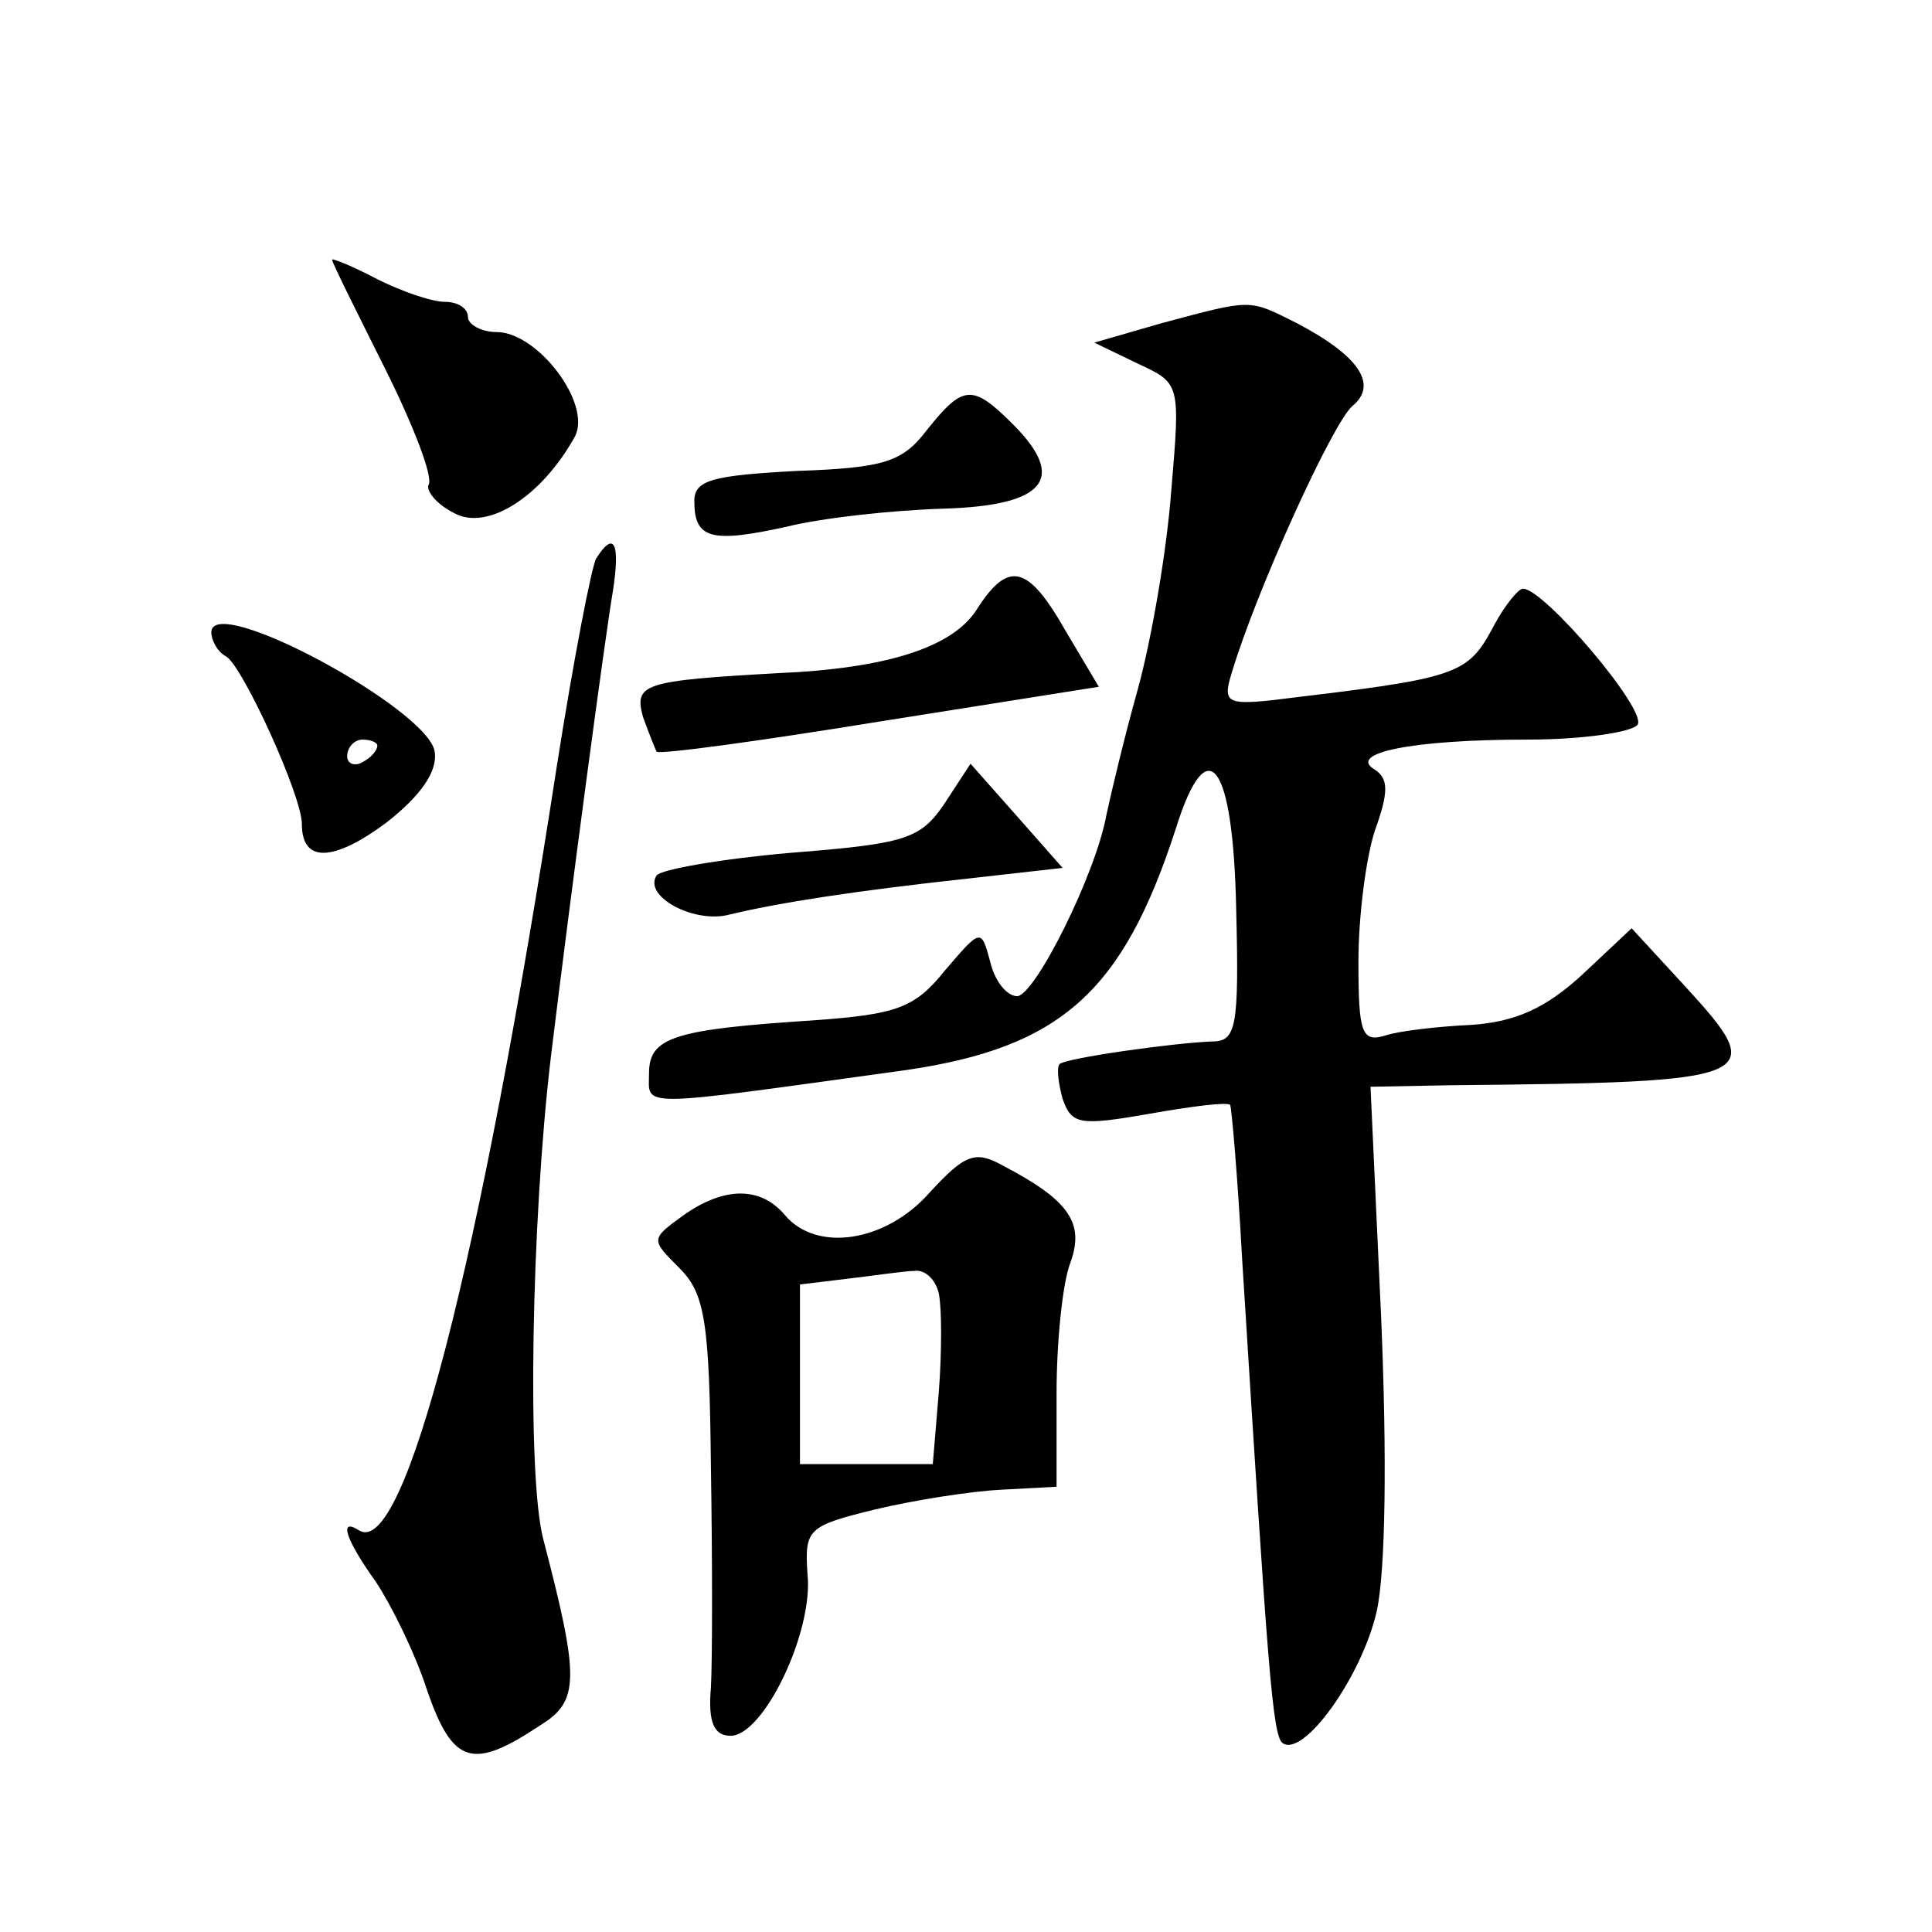
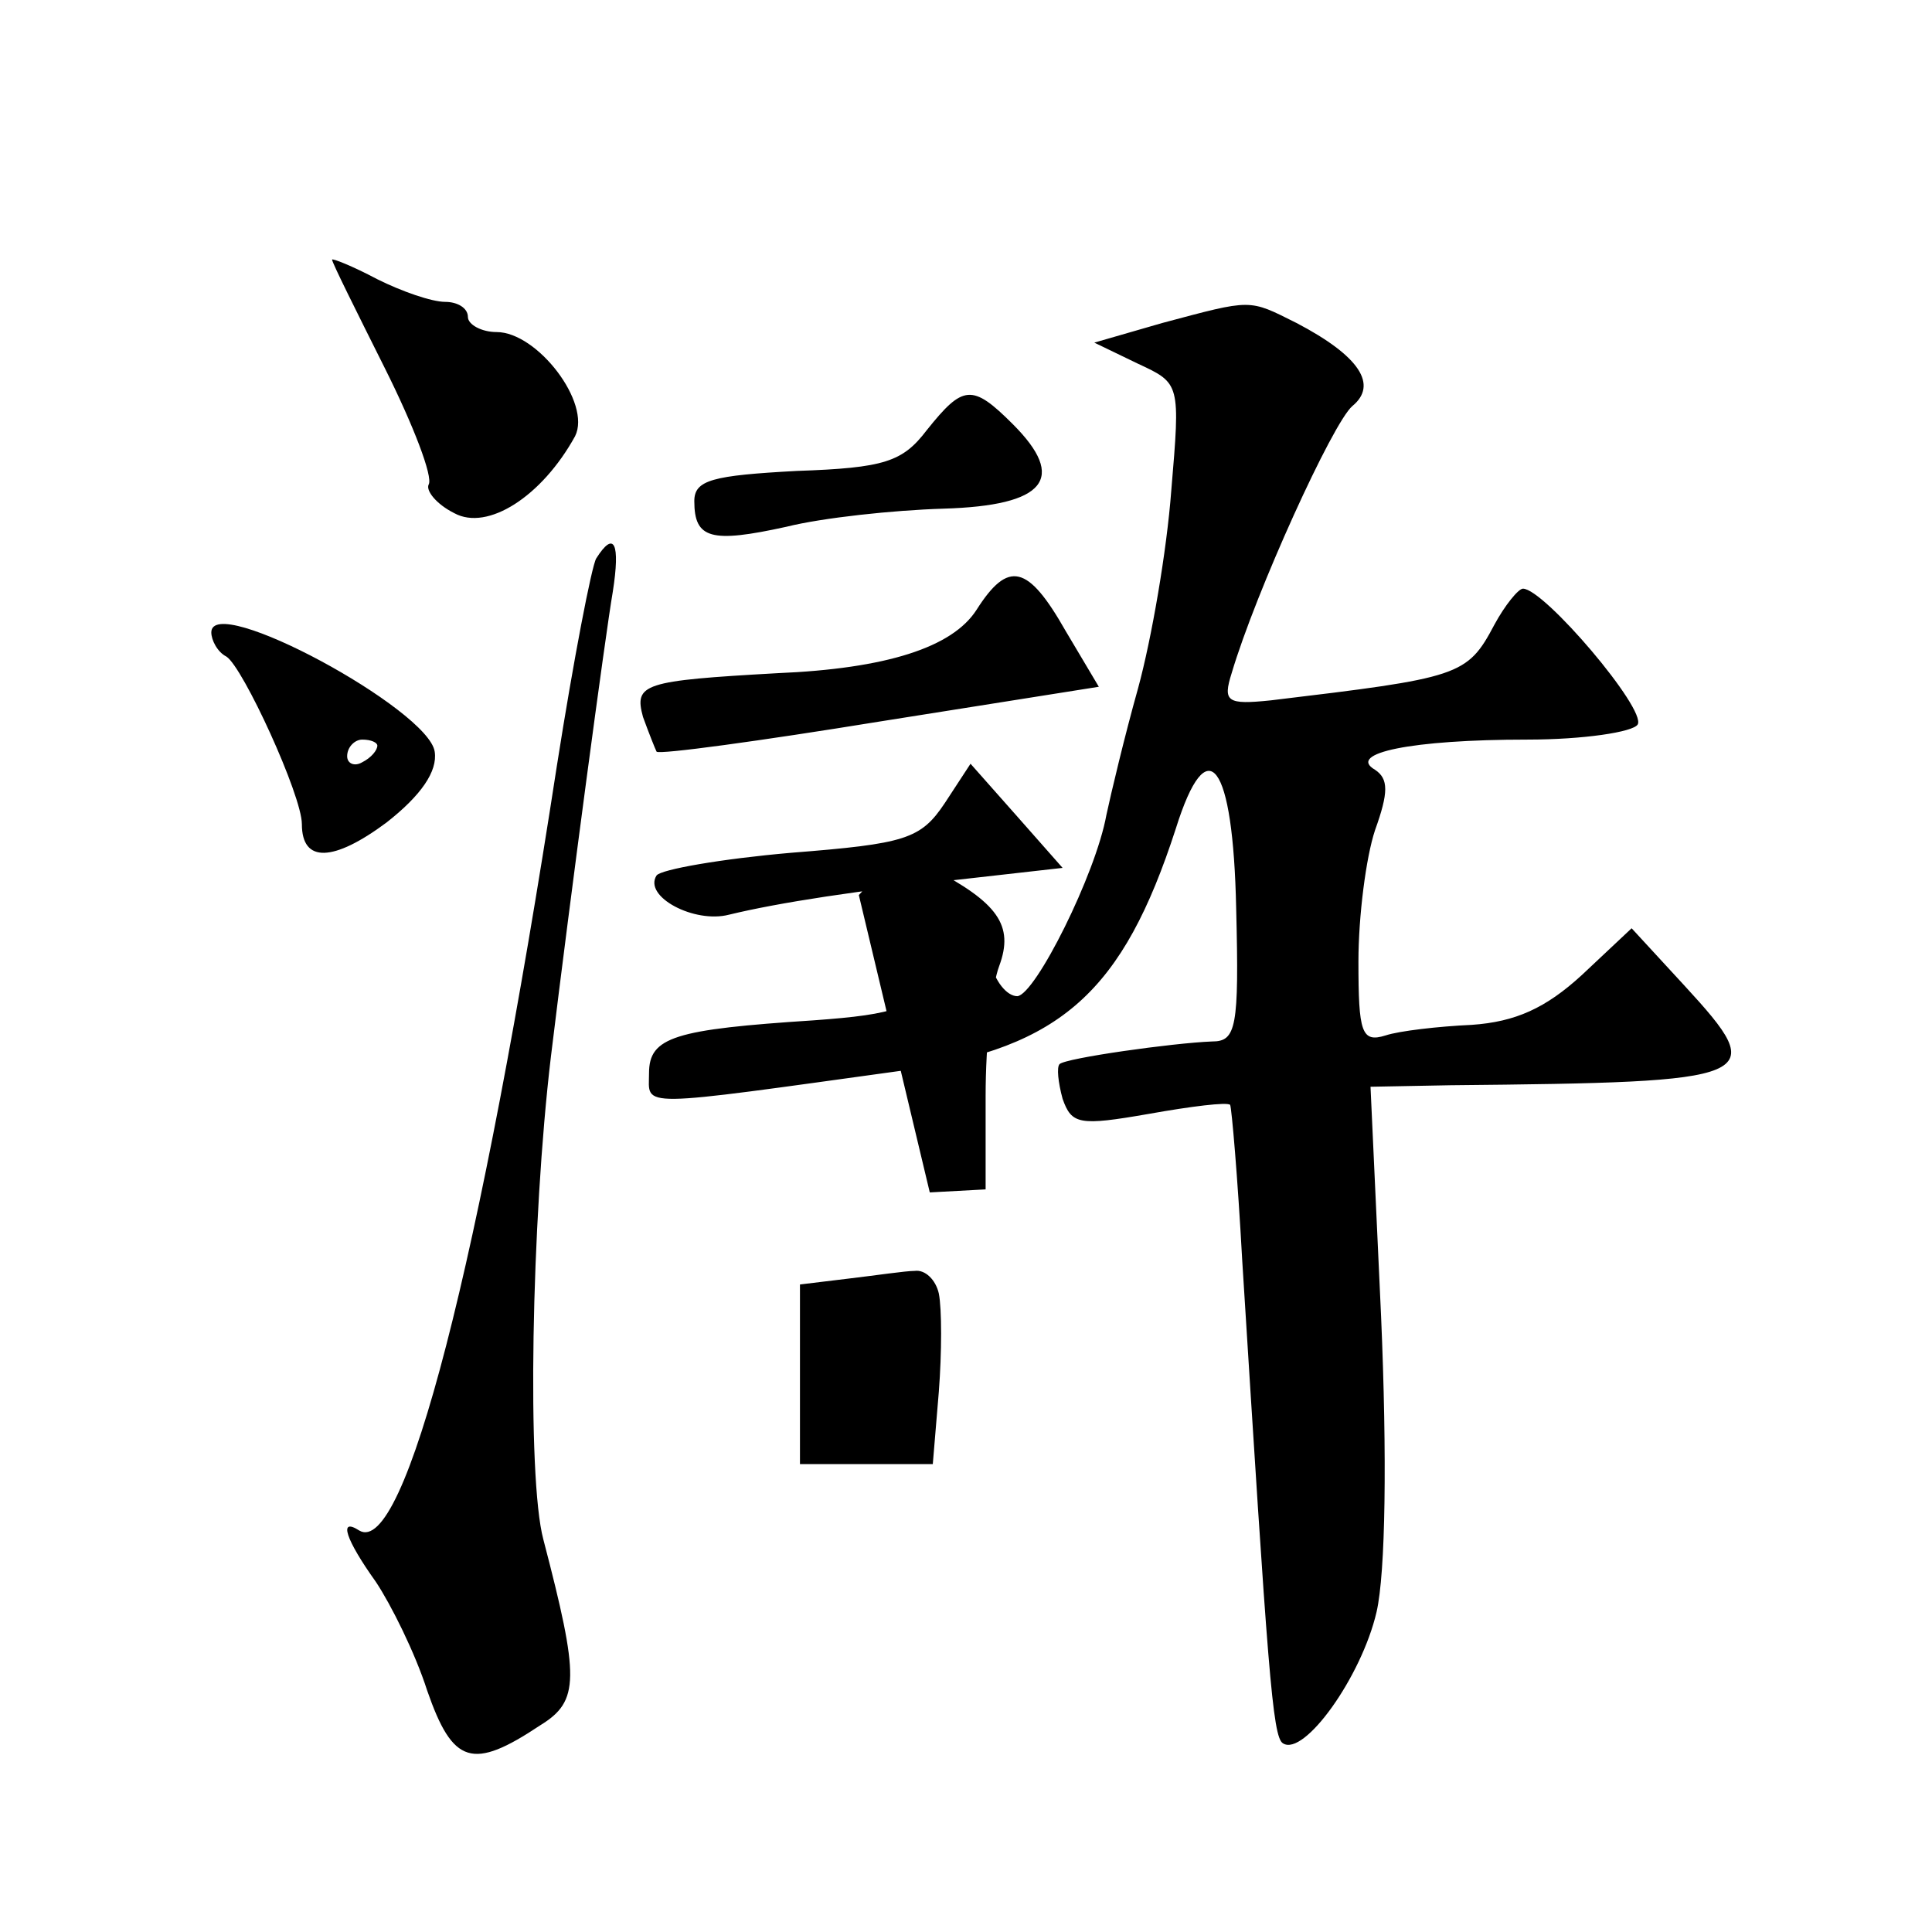
<svg xmlns="http://www.w3.org/2000/svg" version="1.0" width="128pt" height="128pt" viewBox="0 0 128 128" preserveAspectRatio="xMidYMid meet">
  <g transform="translate(0,128) scale(0.1,-0.1)" fill="#0" stroke="none">
-     <path d="M220 1108 c0 -2 16 -34 35 -72 19 -38 32 -72 29 -77 -2 -4 5 -13 17 -19 22 -12 58 11 80 51 11 22 -25 69 -52 69 -10 0 -19 5 -19 10 0 6 -7 10 -15 10 -9 0 -29 7 -45 15 -17 9 -30 14 -30 13z M770 1066 l-45 -13 29 -14 c28 -13 28 -13 22 -84 -3 -40 -13 -98 -22 -131 -9 -32 -18 -70 -21 -84 -7 -39 -47 -119 -59 -120 -7 0 -15 10 -18 23 -6 22 -6 22 -30 -6 -20 -25 -32 -29 -87 -33 -92 -6 -109 -11 -109 -35 0 -23 -11 -23 170 2 103 15 144 52 179 160 21 67 38 44 40 -53 2 -79 0 -88 -16 -88 -26 -1 -97 -11 -101 -15 -2 -2 -1 -12 2 -23 6 -17 11 -18 57 -10 28 5 52 8 54 6 1 -2 5 -48 8 -103 17 -271 20 -316 27 -320 14 -9 52 44 62 87 6 26 7 103 3 196 l-7 152 53 1 c206 2 212 4 155 66 l-35 38 -33 -31 c-24 -22 -44 -31 -73 -33 -22 -1 -48 -4 -57 -7 -16 -5 -18 2 -18 49 0 30 5 69 11 87 9 25 9 34 0 40 -19 11 24 20 101 20 37 0 70 5 73 10 6 10 -62 90 -76 90 -3 0 -12 -11 -19 -24 -18 -34 -23 -35 -148 -50 -29 -3 -32 -1 -26 18 16 54 67 166 80 177 17 14 5 33 -37 55 -32 16 -29 16 -89 0z M614 995 c-16 -21 -28 -25 -86 -27 -56 -3 -68 -6 -68 -20 0 -25 11 -28 61 -17 24 6 71 11 104 12 68 2 82 20 46 56 -27 27 -33 26 -57 -4z M395 910 c-3 -5 -15 -67 -26 -137 -51 -331 -101 -525 -131 -507 -14 9 -9 -6 11 -34 10 -15 26 -47 34 -72 17 -49 30 -53 75 -23 26 16 26 31 2 123 -11 41 -8 211 5 320 13 107 36 279 41 308 5 32 1 41 -11 22z M647 876 c-16 -25 -60 -39 -132 -42 -89 -5 -95 -7 -89 -29 4 -11 8 -21 9 -23 2 -2 68 7 148 20 l145 23 -22 37 c-25 44 -38 47 -59 14z M140 861 c0 -5 4 -13 10 -16 11 -7 50 -92 50 -111 0 -26 21 -25 56 1 23 18 34 34 32 47 -4 28 -148 106 -148 79z m110 -75 c0 -3 -4 -8 -10 -11 -5 -3 -10 -1 -10 4 0 6 5 11 10 11 6 0 10 -2 10 -4z M626 748 c-16 -24 -26 -27 -102 -33 -46 -4 -86 -11 -89 -15 -9 -14 25 -32 48 -26 33 8 85 16 159 24 l62 7 -30 34 -31 35 -17 -26z M616 490 c-29 -33 -75 -40 -96 -15 -16 19 -40 19 -67 0 -22 -16 -22 -16 -3 -35 17 -17 20 -35 21 -132 1 -62 1 -128 0 -146 -2 -23 2 -32 13 -32 22 0 55 69 51 107 -2 30 0 32 45 43 25 6 63 12 83 13 l37 2 0 62 c0 34 4 73 9 86 10 27 -1 42 -45 65 -18 10 -25 7 -48 -18z m6 -67 c2 -10 2 -39 0 -65 l-4 -48 -44 0 -44 0 0 59 0 60 33 4 c17 2 37 5 43 5 7 1 14 -6 16 -15z" />
+     <path d="M220 1108 c0 -2 16 -34 35 -72 19 -38 32 -72 29 -77 -2 -4 5 -13 17 -19 22 -12 58 11 80 51 11 22 -25 69 -52 69 -10 0 -19 5 -19 10 0 6 -7 10 -15 10 -9 0 -29 7 -45 15 -17 9 -30 14 -30 13z M770 1066 l-45 -13 29 -14 c28 -13 28 -13 22 -84 -3 -40 -13 -98 -22 -131 -9 -32 -18 -70 -21 -84 -7 -39 -47 -119 -59 -120 -7 0 -15 10 -18 23 -6 22 -6 22 -30 -6 -20 -25 -32 -29 -87 -33 -92 -6 -109 -11 -109 -35 0 -23 -11 -23 170 2 103 15 144 52 179 160 21 67 38 44 40 -53 2 -79 0 -88 -16 -88 -26 -1 -97 -11 -101 -15 -2 -2 -1 -12 2 -23 6 -17 11 -18 57 -10 28 5 52 8 54 6 1 -2 5 -48 8 -103 17 -271 20 -316 27 -320 14 -9 52 44 62 87 6 26 7 103 3 196 l-7 152 53 1 c206 2 212 4 155 66 l-35 38 -33 -31 c-24 -22 -44 -31 -73 -33 -22 -1 -48 -4 -57 -7 -16 -5 -18 2 -18 49 0 30 5 69 11 87 9 25 9 34 0 40 -19 11 24 20 101 20 37 0 70 5 73 10 6 10 -62 90 -76 90 -3 0 -12 -11 -19 -24 -18 -34 -23 -35 -148 -50 -29 -3 -32 -1 -26 18 16 54 67 166 80 177 17 14 5 33 -37 55 -32 16 -29 16 -89 0z M614 995 c-16 -21 -28 -25 -86 -27 -56 -3 -68 -6 -68 -20 0 -25 11 -28 61 -17 24 6 71 11 104 12 68 2 82 20 46 56 -27 27 -33 26 -57 -4z M395 910 c-3 -5 -15 -67 -26 -137 -51 -331 -101 -525 -131 -507 -14 9 -9 -6 11 -34 10 -15 26 -47 34 -72 17 -49 30 -53 75 -23 26 16 26 31 2 123 -11 41 -8 211 5 320 13 107 36 279 41 308 5 32 1 41 -11 22z M647 876 c-16 -25 -60 -39 -132 -42 -89 -5 -95 -7 -89 -29 4 -11 8 -21 9 -23 2 -2 68 7 148 20 l145 23 -22 37 c-25 44 -38 47 -59 14z M140 861 c0 -5 4 -13 10 -16 11 -7 50 -92 50 -111 0 -26 21 -25 56 1 23 18 34 34 32 47 -4 28 -148 106 -148 79z m110 -75 c0 -3 -4 -8 -10 -11 -5 -3 -10 -1 -10 4 0 6 5 11 10 11 6 0 10 -2 10 -4z M626 748 c-16 -24 -26 -27 -102 -33 -46 -4 -86 -11 -89 -15 -9 -14 25 -32 48 -26 33 8 85 16 159 24 l62 7 -30 34 -31 35 -17 -26z M616 490 l37 2 0 62 c0 34 4 73 9 86 10 27 -1 42 -45 65 -18 10 -25 7 -48 -18z m6 -67 c2 -10 2 -39 0 -65 l-4 -48 -44 0 -44 0 0 59 0 60 33 4 c17 2 37 5 43 5 7 1 14 -6 16 -15z" />
  </g>
</svg>